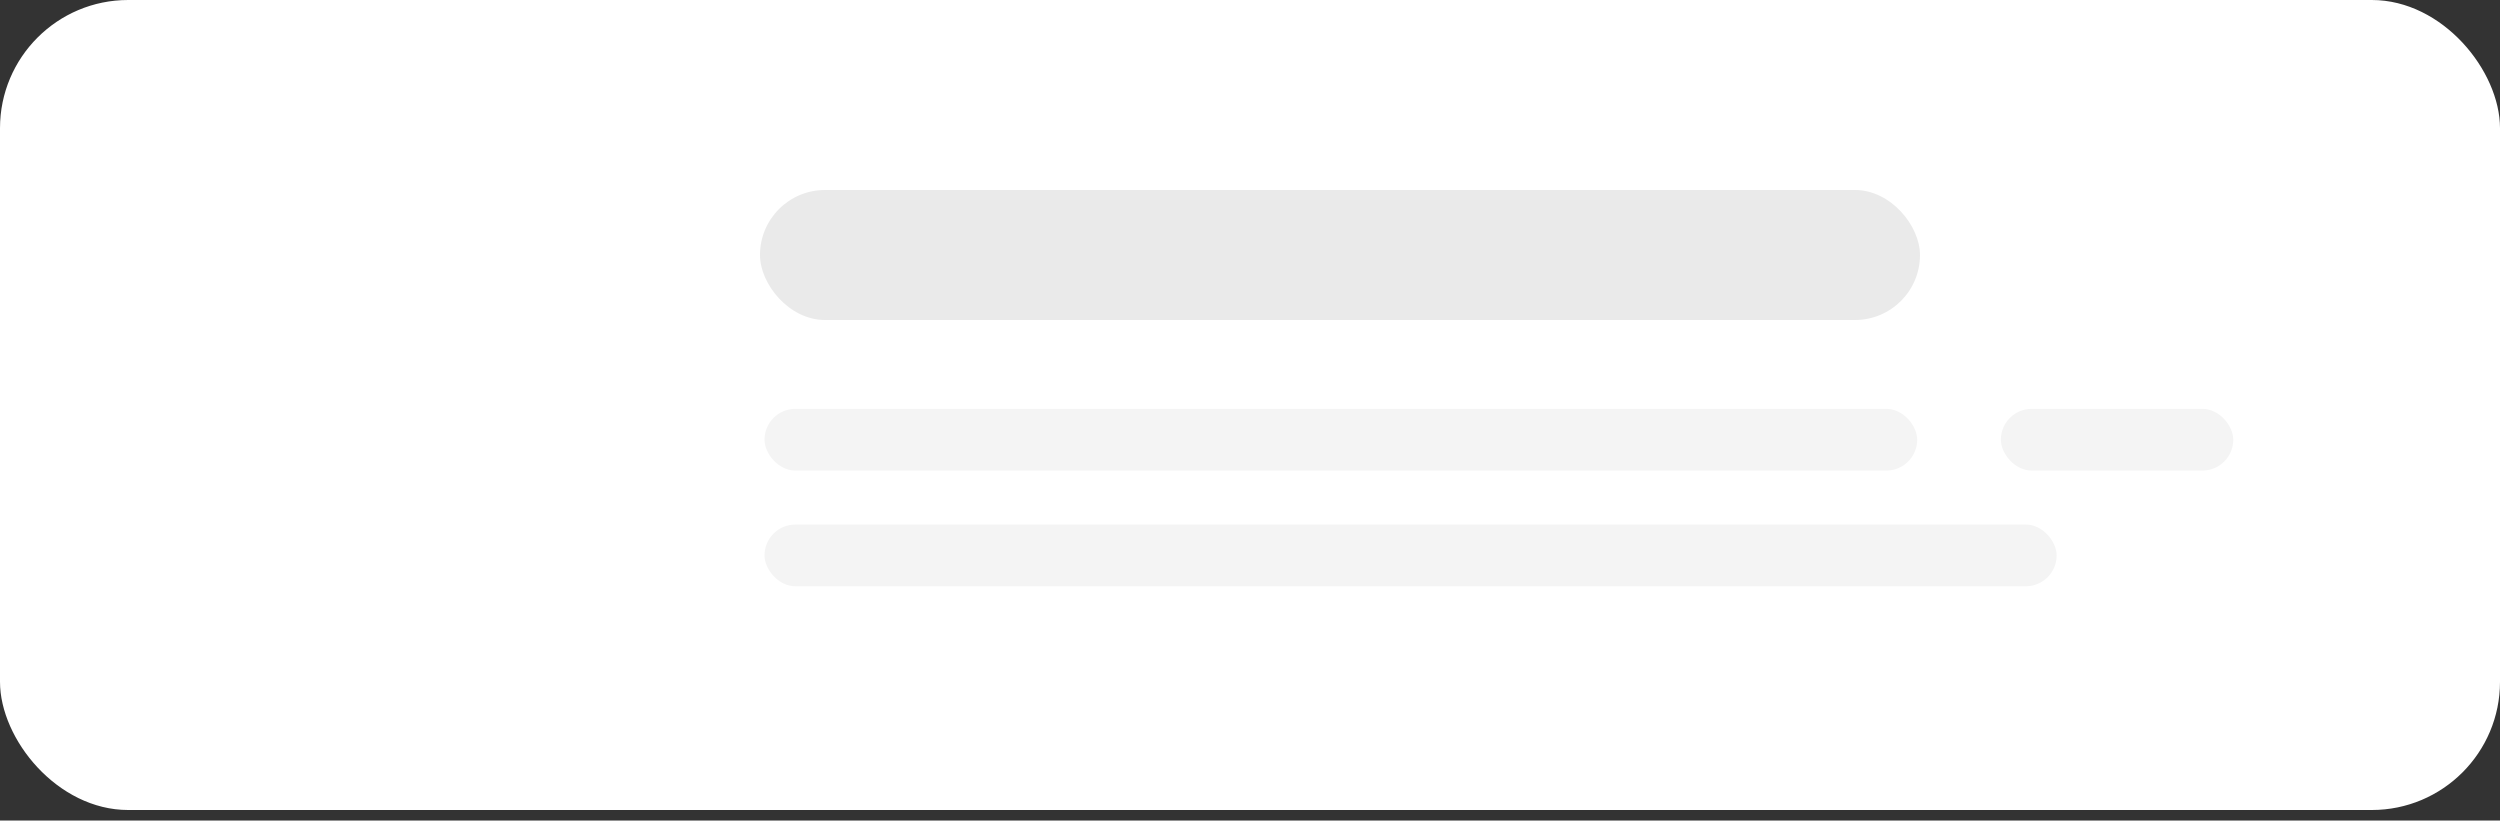
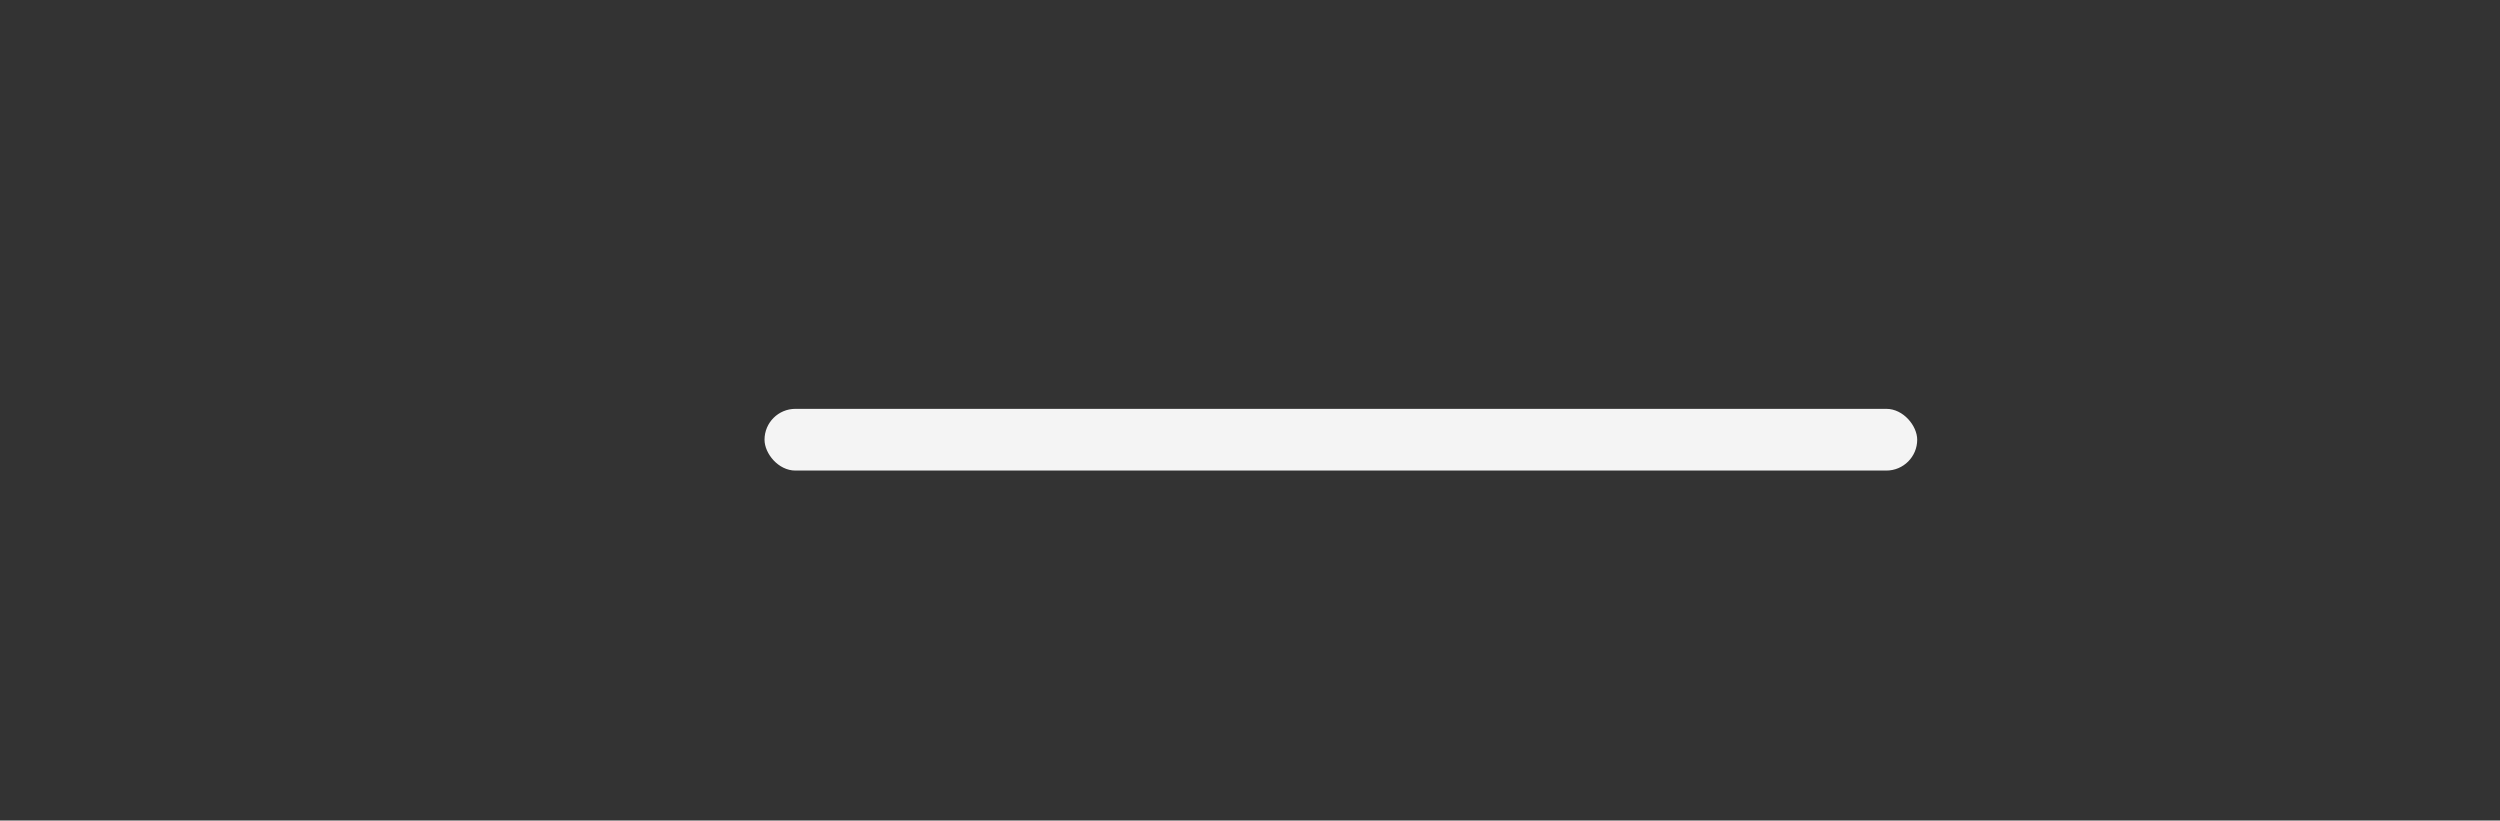
<svg xmlns="http://www.w3.org/2000/svg" width="195" height="64" viewBox="0 0 195 64" fill="none">
  <rect x="0" y="0" width="195" height="64" fill="#333333" stroke="none" />
-   <rect width="195" height="63.18" rx="10" fill="white" />
-   <rect x="59.279" y="14.82" width="90.48" height="10.14" rx="5.07" fill="#EAEAEA" />
  <rect x="59.633" y="31.89" width="89.909" height="4.814" rx="2.407" fill="#F4F4F4" />
-   <rect x="59.633" y="40.915" width="100.785" height="4.814" rx="2.407" fill="#F4F4F4" />
-   <rect x="156.068" y="31.89" width="18.127" height="4.814" rx="2.407" fill="#F4F4F4" />
</svg>